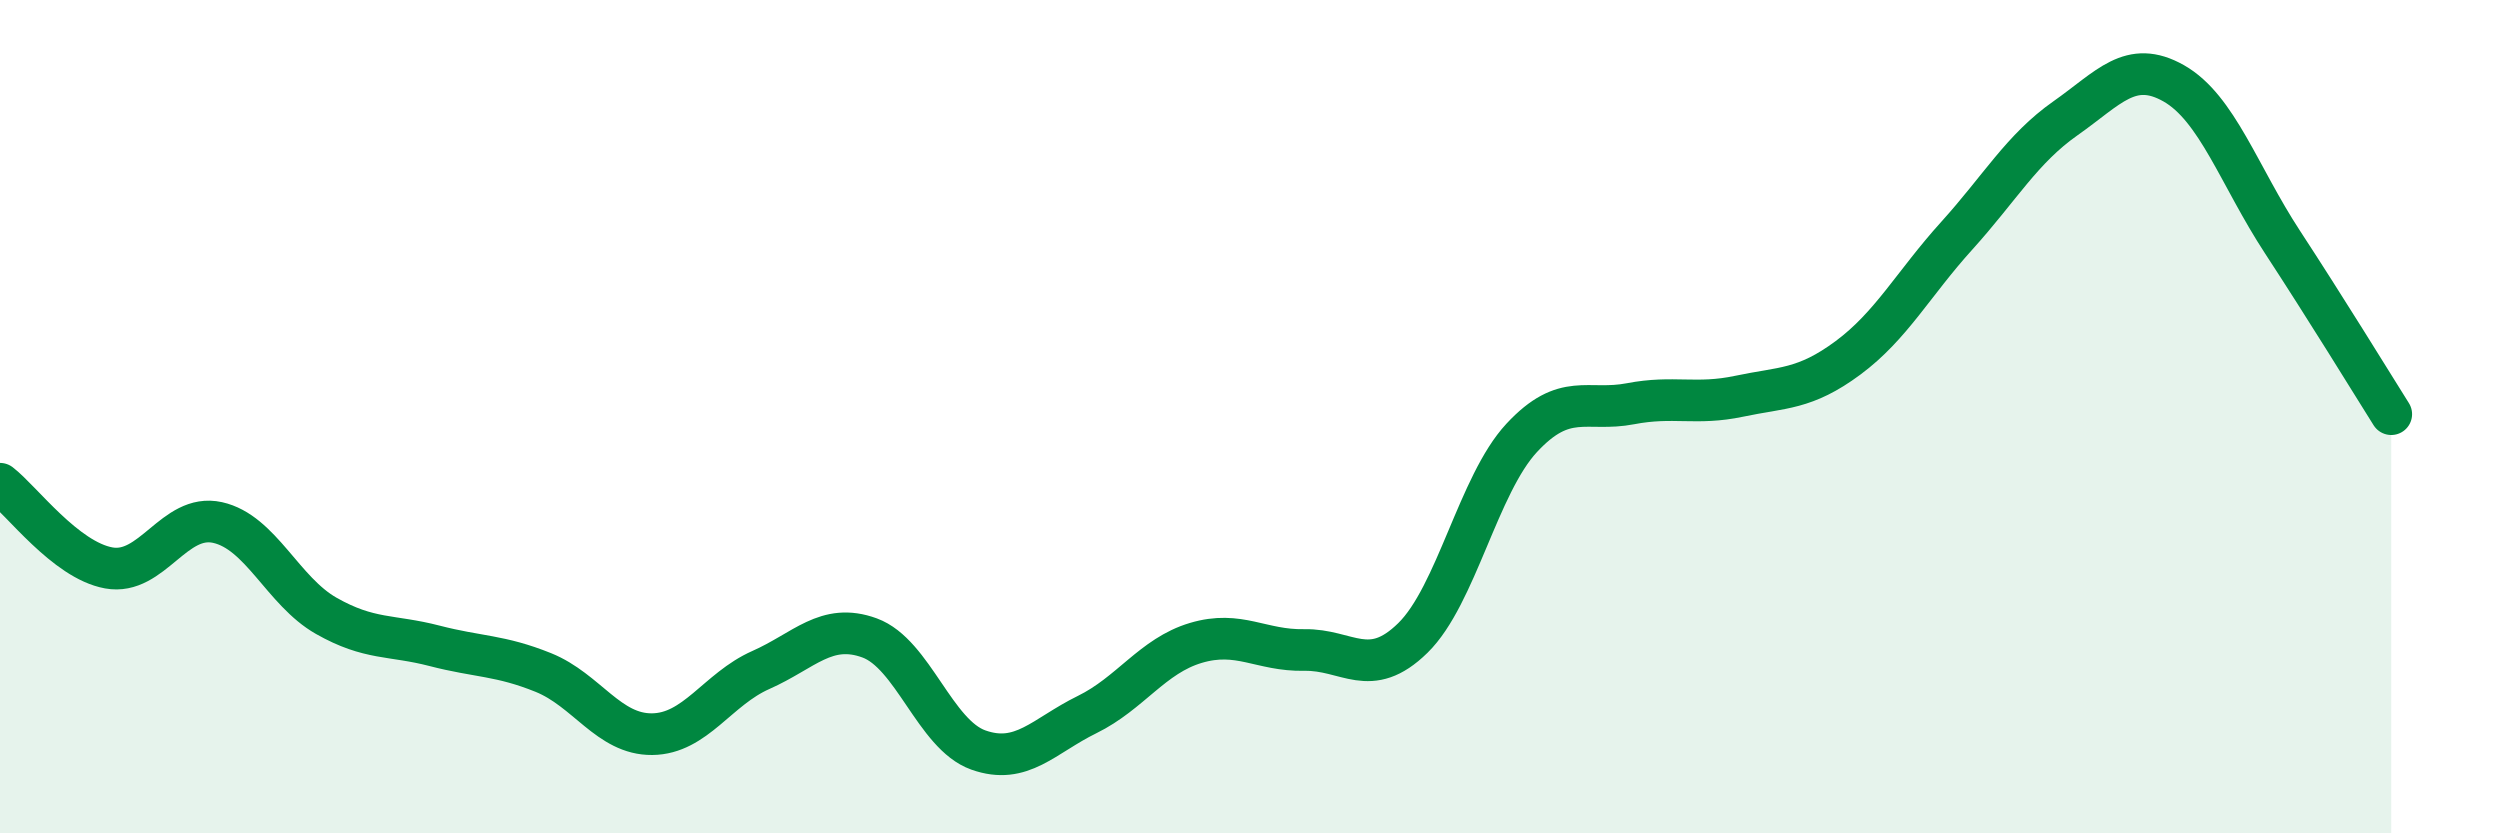
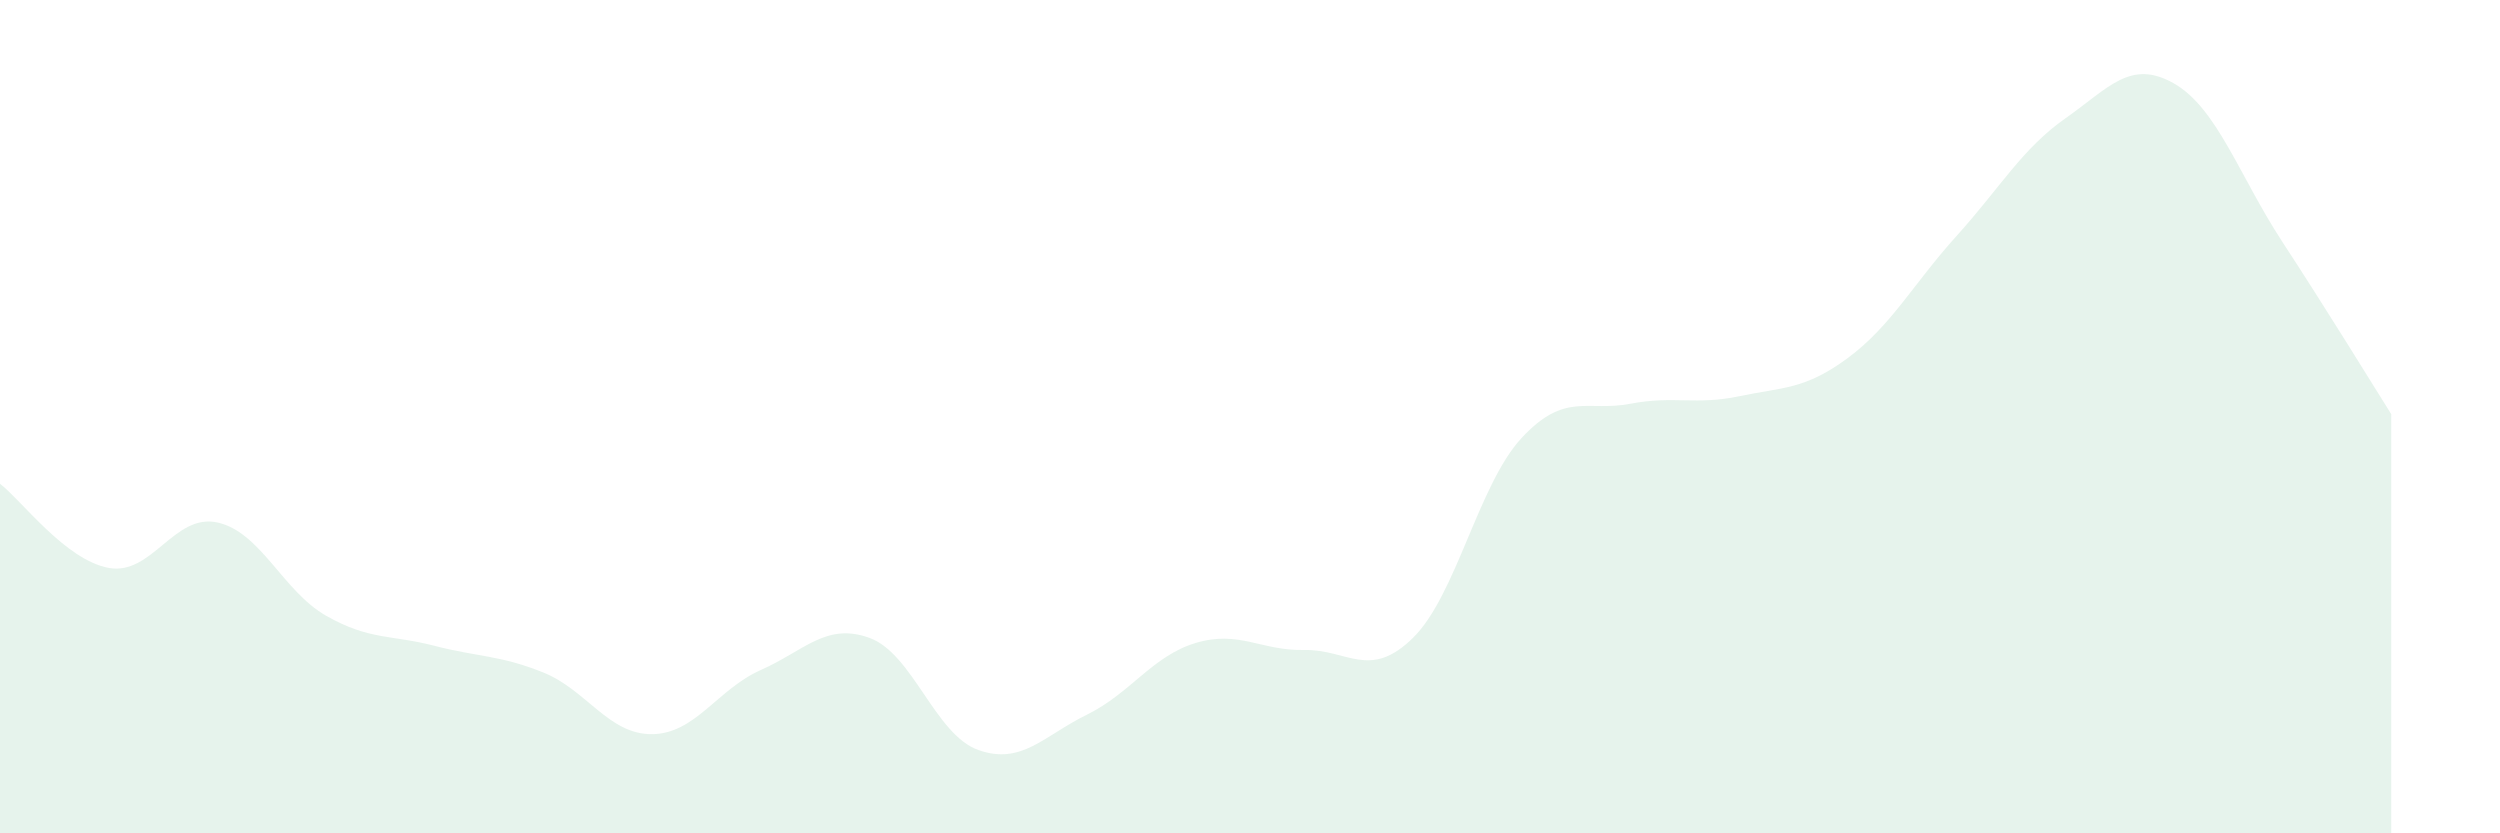
<svg xmlns="http://www.w3.org/2000/svg" width="60" height="20" viewBox="0 0 60 20">
  <path d="M 0,11.61 C 0.52,12.01 1.57,13.44 2.61,13.63 C 3.65,13.82 4.18,12.31 5.22,12.54 C 6.26,12.77 6.79,14.19 7.83,14.78 C 8.87,15.37 9.39,15.23 10.43,15.5 C 11.47,15.77 12,15.72 13.04,16.14 C 14.08,16.56 14.61,17.63 15.65,17.62 C 16.69,17.61 17.22,16.54 18.26,16.08 C 19.3,15.62 19.83,14.93 20.87,15.31 C 21.91,15.69 22.44,17.63 23.48,18 C 24.52,18.37 25.05,17.66 26.09,17.15 C 27.13,16.64 27.66,15.74 28.7,15.43 C 29.74,15.12 30.26,15.62 31.3,15.6 C 32.34,15.58 32.87,16.33 33.91,15.31 C 34.95,14.29 35.48,11.63 36.52,10.51 C 37.56,9.39 38.09,9.89 39.13,9.69 C 40.17,9.49 40.7,9.73 41.74,9.51 C 42.78,9.29 43.31,9.36 44.35,8.59 C 45.39,7.82 45.92,6.81 46.96,5.66 C 48,4.51 48.53,3.57 49.57,2.84 C 50.61,2.11 51.13,1.41 52.17,2 C 53.21,2.59 53.74,4.22 54.78,5.81 C 55.82,7.4 56.87,9.11 57.39,9.94L57.39 20L0 20Z" fill="#008740" opacity="0.1" stroke-linecap="round" stroke-linejoin="round" />
-   <path d="M 0,11.61 C 0.52,12.01 1.57,13.44 2.61,13.63 C 3.65,13.82 4.18,12.31 5.22,12.54 C 6.26,12.77 6.79,14.19 7.83,14.78 C 8.87,15.37 9.39,15.23 10.43,15.5 C 11.47,15.77 12,15.72 13.04,16.14 C 14.08,16.56 14.61,17.63 15.65,17.62 C 16.69,17.61 17.22,16.54 18.26,16.08 C 19.3,15.62 19.83,14.93 20.87,15.31 C 21.91,15.69 22.44,17.63 23.48,18 C 24.52,18.37 25.05,17.66 26.09,17.15 C 27.13,16.64 27.66,15.74 28.7,15.43 C 29.74,15.12 30.26,15.62 31.3,15.6 C 32.34,15.58 32.87,16.33 33.91,15.31 C 34.95,14.29 35.48,11.63 36.52,10.51 C 37.56,9.39 38.09,9.89 39.13,9.69 C 40.17,9.49 40.7,9.73 41.74,9.51 C 42.78,9.29 43.31,9.36 44.35,8.59 C 45.39,7.82 45.92,6.81 46.96,5.66 C 48,4.51 48.53,3.57 49.57,2.84 C 50.61,2.11 51.13,1.41 52.17,2 C 53.21,2.59 53.74,4.22 54.78,5.81 C 55.82,7.4 56.87,9.11 57.39,9.94" stroke="#008740" stroke-width="1" fill="none" stroke-linecap="round" stroke-linejoin="round" />
</svg>